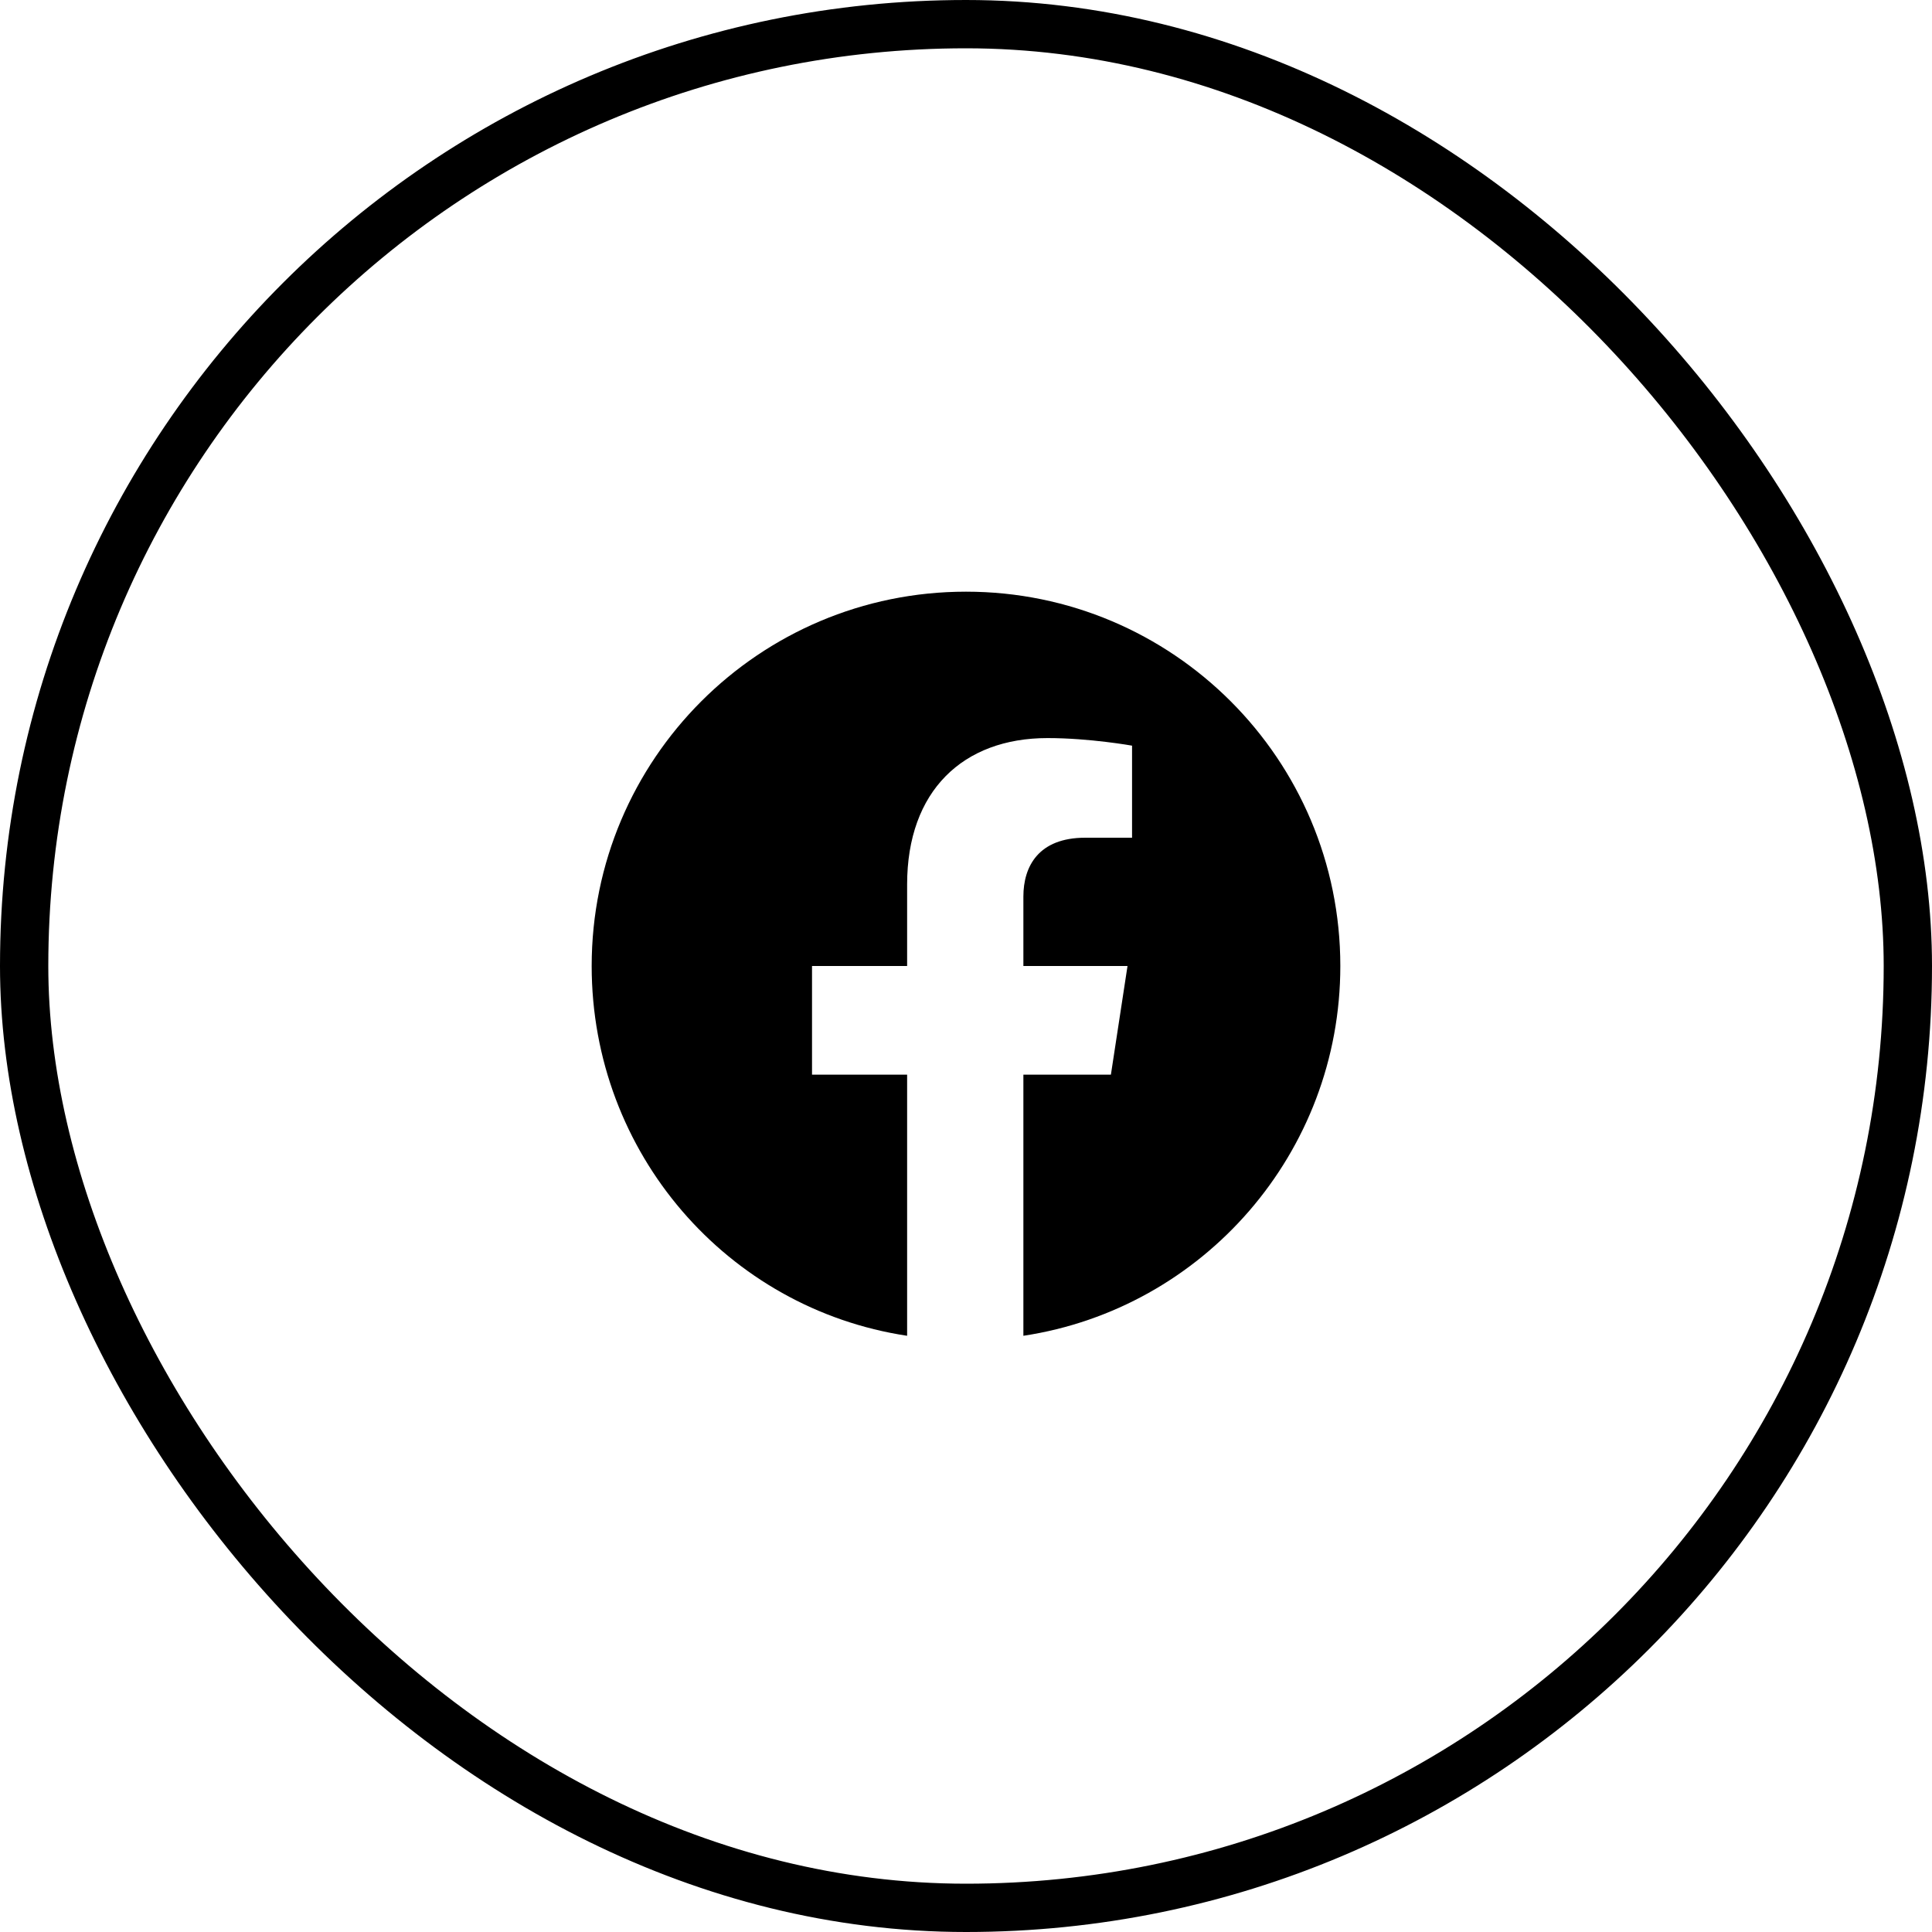
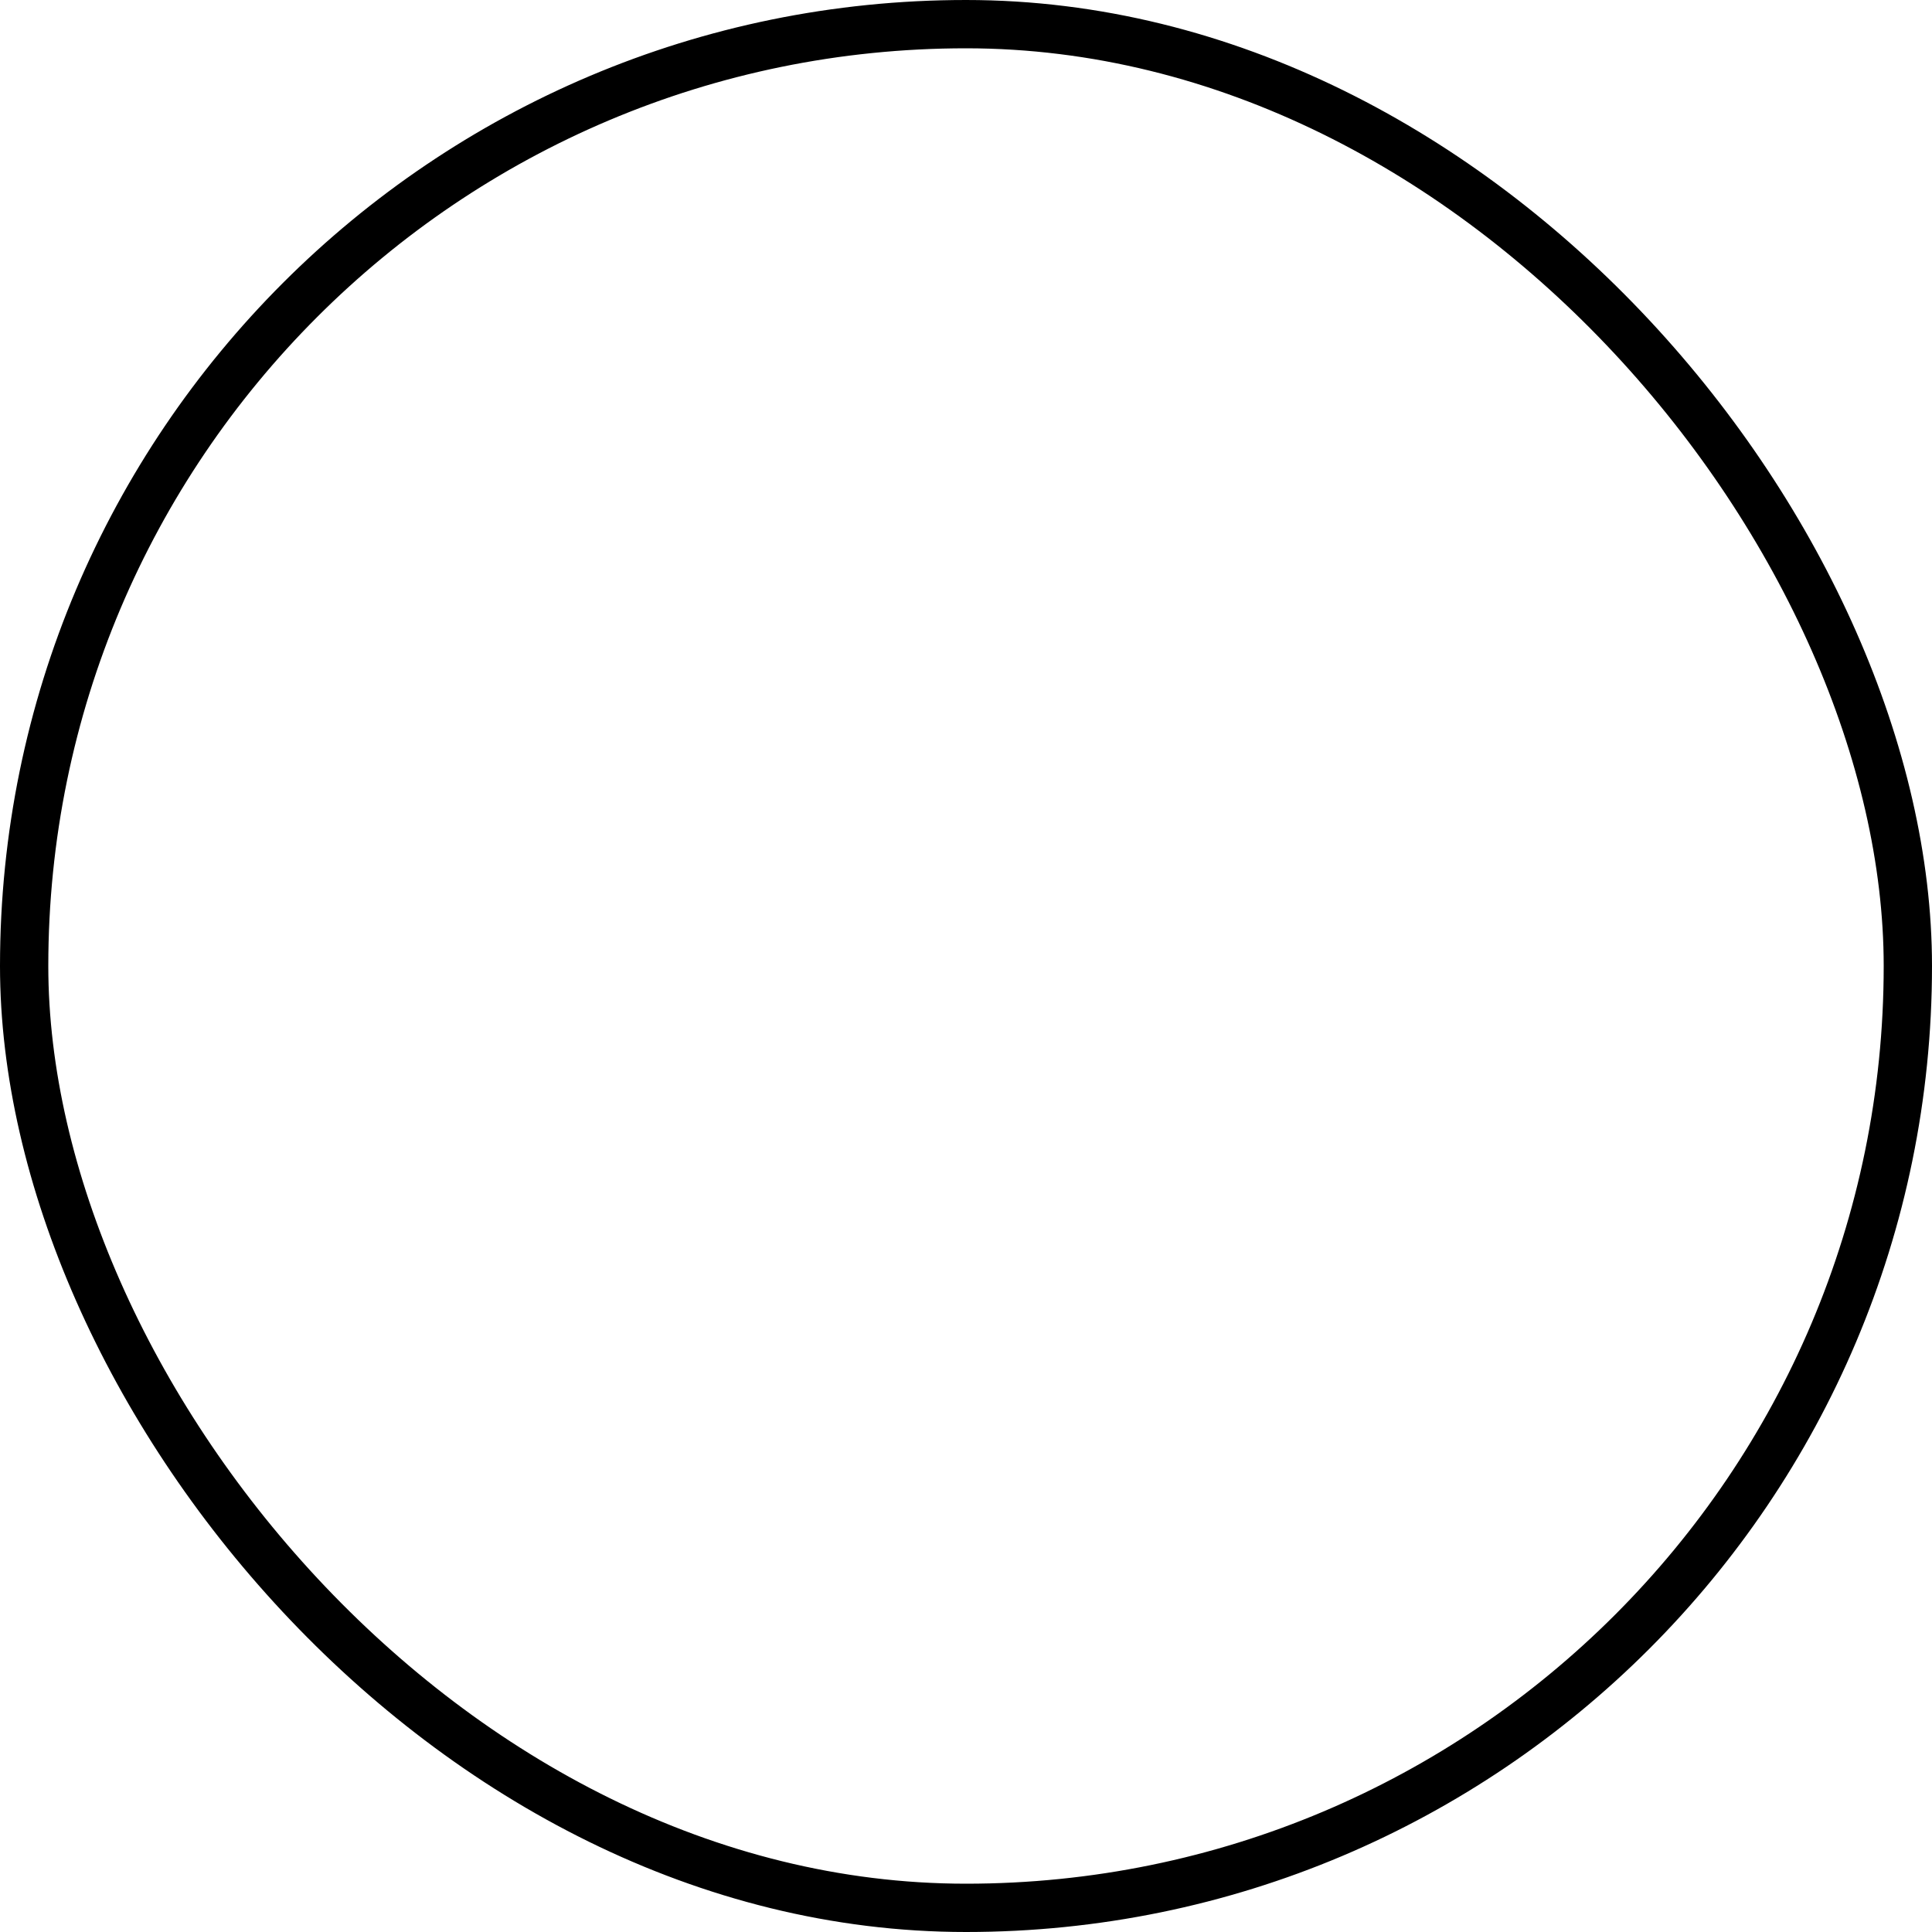
<svg xmlns="http://www.w3.org/2000/svg" width="40" height="40" viewBox="0 0 40 40" fill="none">
  <rect x="0.5" y="0.5" width="39" height="39" rx="19.5" stroke="black" />
-   <path d="M27.75 20C27.75 23.875 24.906 27.094 21.188 27.656V22.25H23L23.344 20H21.188V18.562C21.188 17.938 21.5 17.344 22.469 17.344H23.438V15.438C23.438 15.438 22.562 15.281 21.688 15.281C19.938 15.281 18.781 16.375 18.781 18.312V20H16.812V22.25H18.781V27.656C15.062 27.094 12.25 23.875 12.25 20C12.25 15.719 15.719 12.25 20 12.25C24.281 12.25 27.75 15.719 27.75 20Z" fill="black" />
</svg>